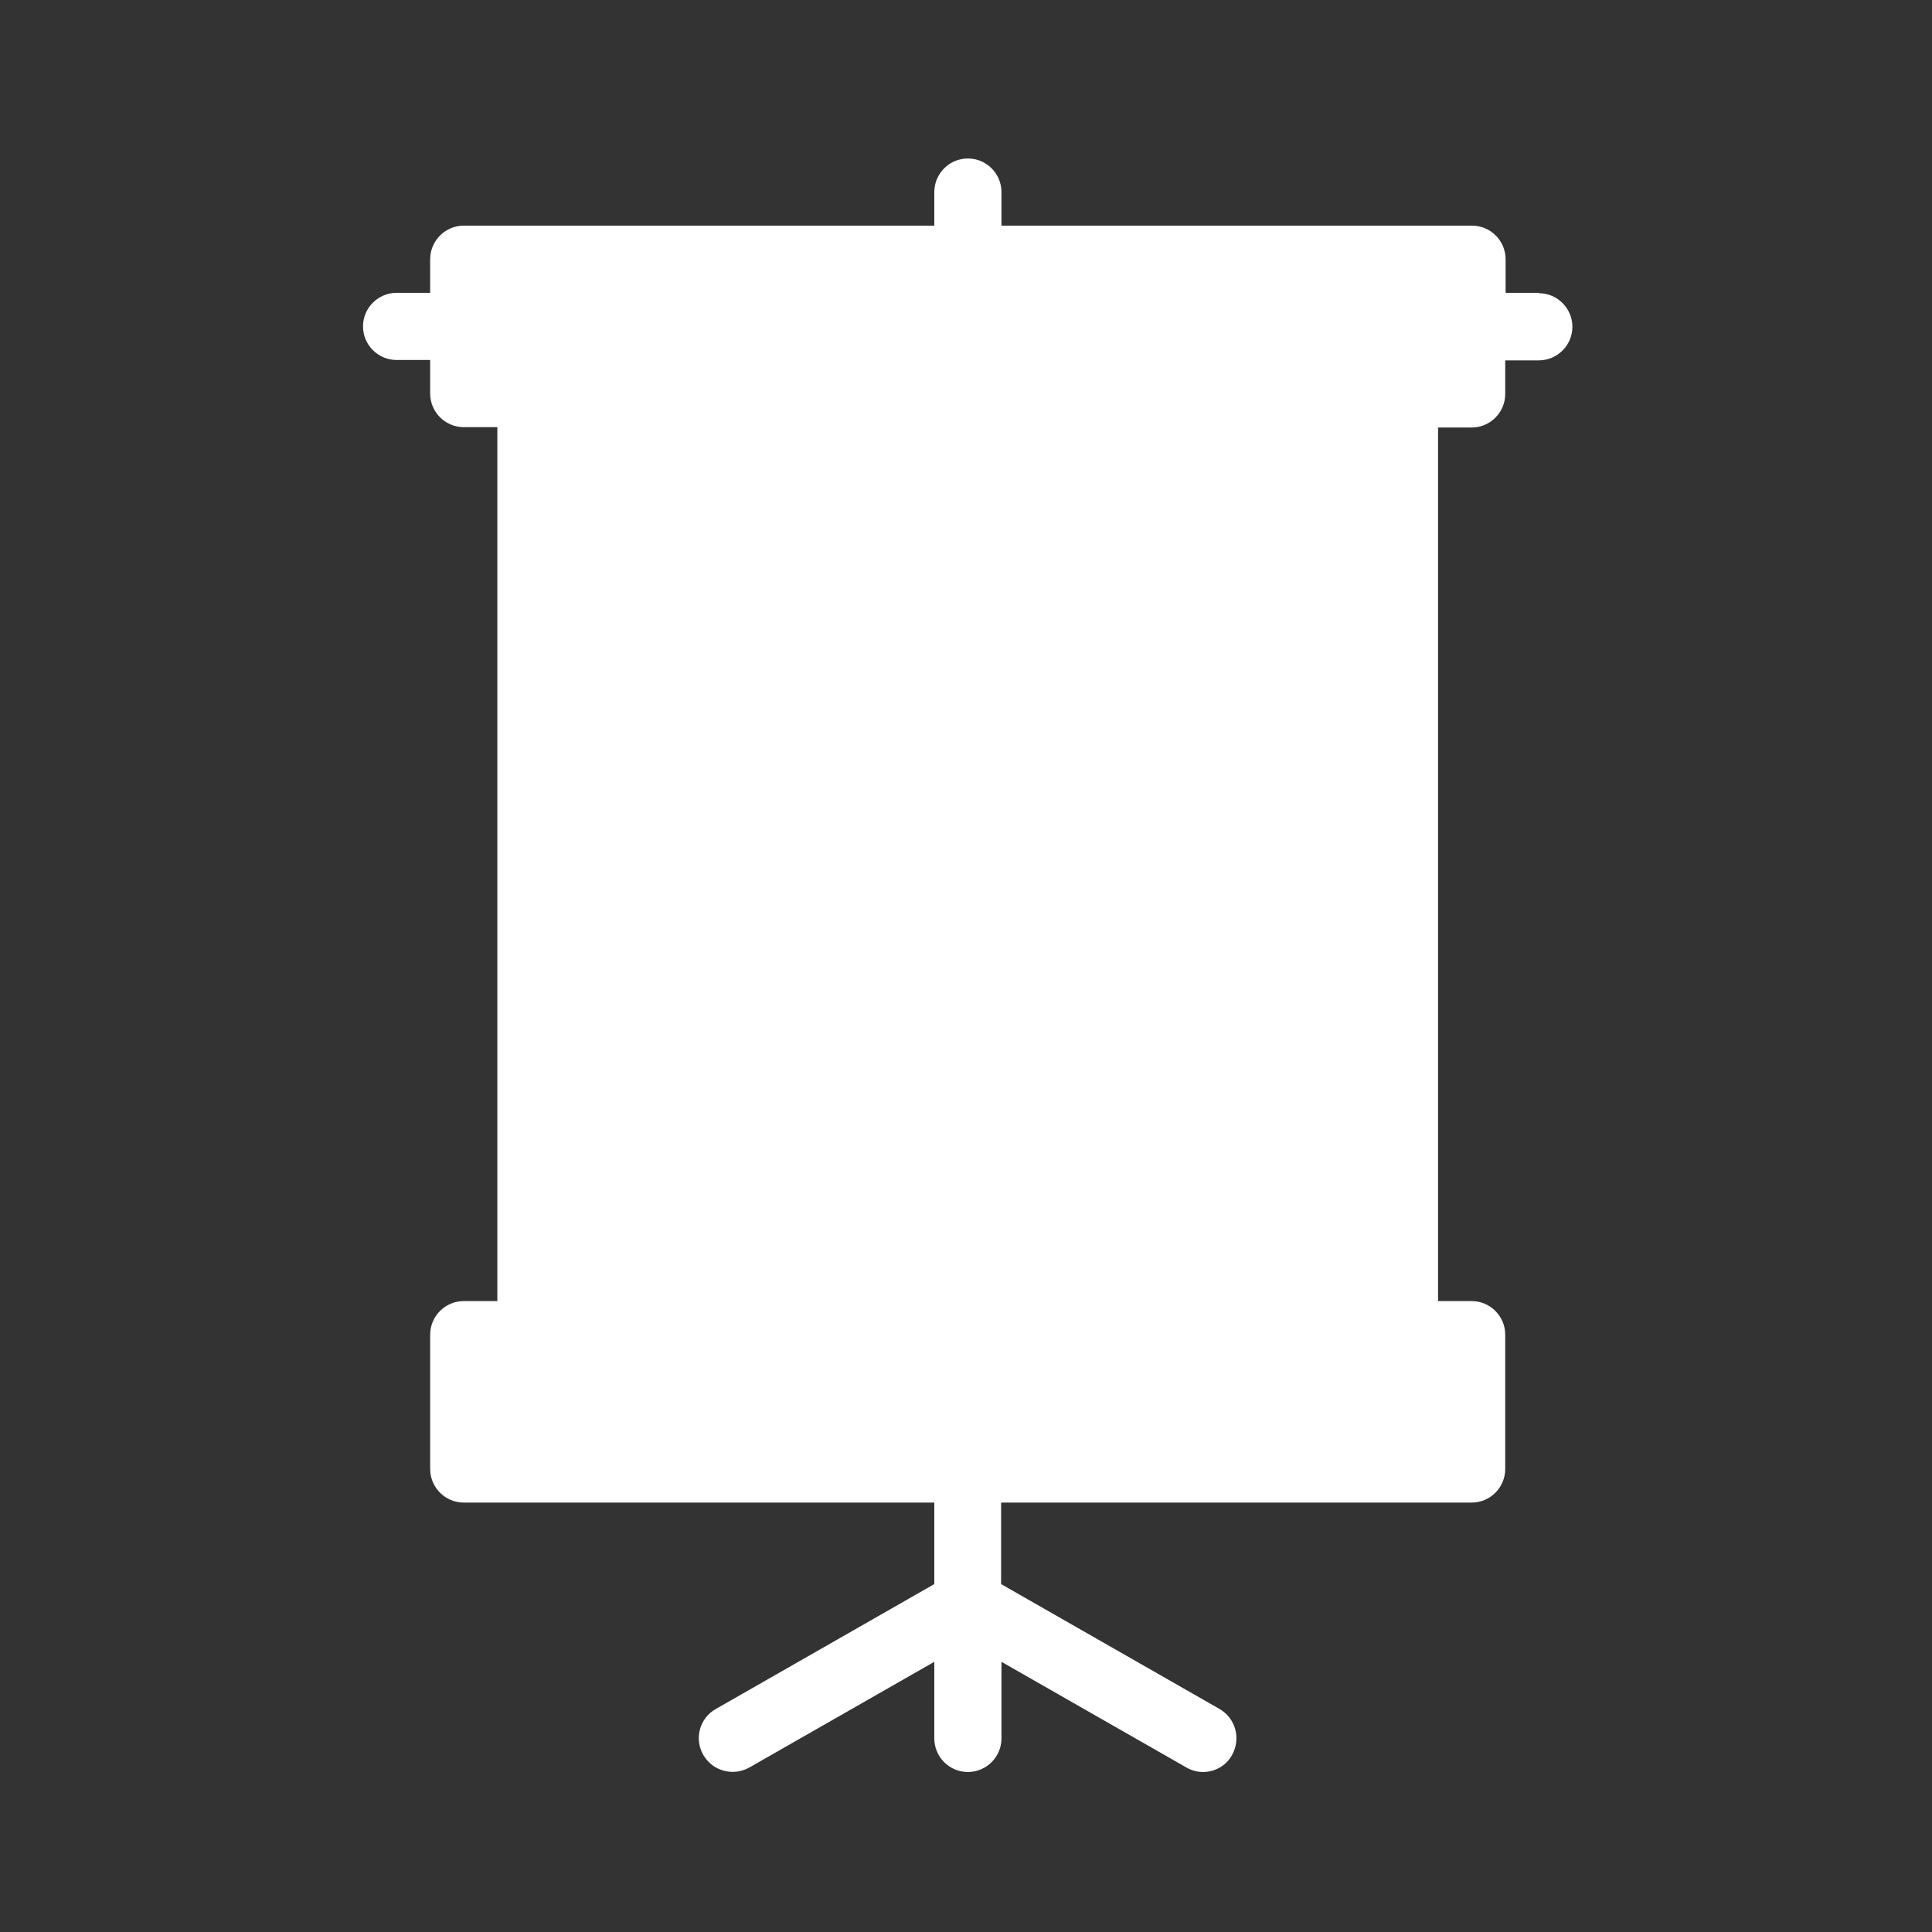
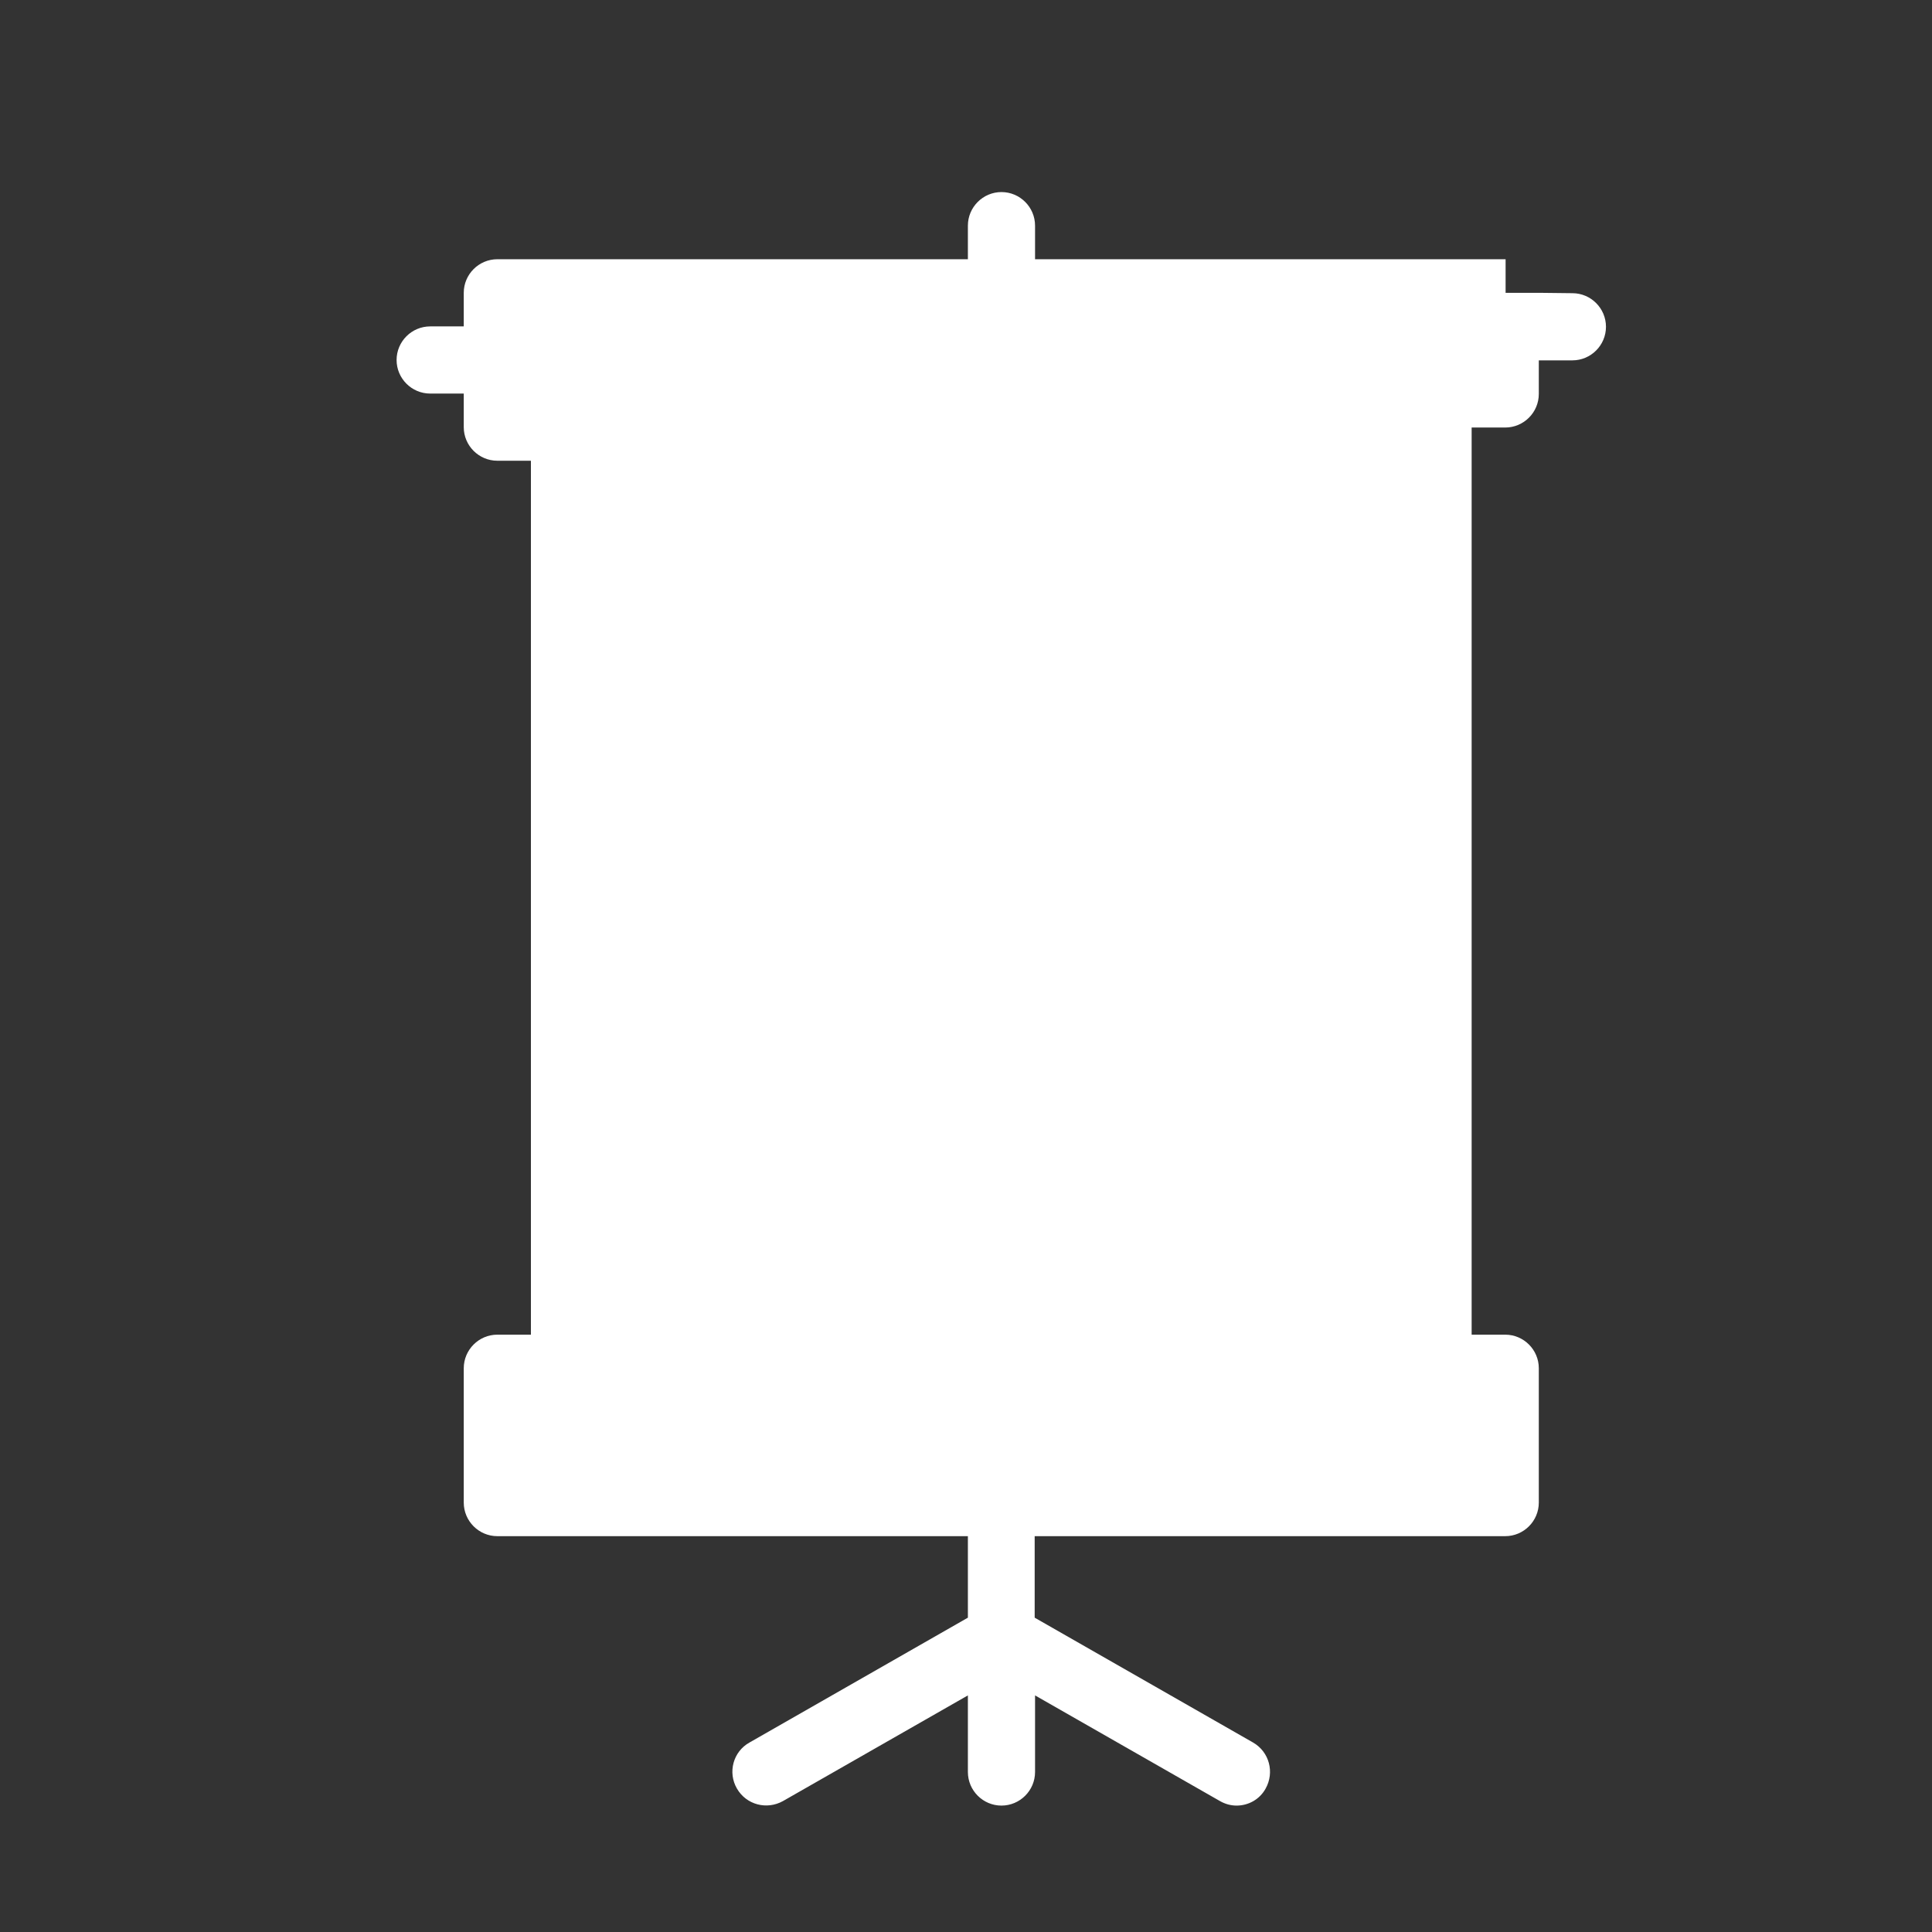
<svg xmlns="http://www.w3.org/2000/svg" id="Layer_1" version="1.1" viewBox="0 0 512 512">
  <rect x="0" y="0" width="512" height="512" fill="#333333" stroke="none" />
  <defs>
    <style>
      .st0 {
        fill: #fff;
      }
    </style>
  </defs>
-   <path class="st0" d="M407.9,77.6h-8.9v-8.9c0-4.9-4-8.9-8.9-8.9h-124.7v-8.9c0-4.9-4-8.9-8.9-8.9s-8.9,4-8.9,8.9v8.9h-124.7c-4.9,0-8.9,4-8.9,8.9v8.9h-8.9c-4.9,0-8.9,4-8.9,8.9s4,8.9,8.9,8.9h8.9v8.9c0,4.9,4,8.9,8.9,8.9h8.9v231.6h-8.9c-4.9,0-8.9,4-8.9,8.9v35.6c0,4.9,4,8.9,8.9,8.9h124.7v21.6l-57.9,33.1c-4.3,2.4-5.8,7.9-3.3,12.2,2.5,4.3,7.9,5.7,12.2,3.3l49-28v20.3c0,4.9,4,8.9,8.9,8.9s8.9-4,8.9-8.9v-20.3l49,28c1.4.8,2.9,1.2,4.4,1.2,3.1,0,6.1-1.6,7.7-4.5,2.4-4.3,1-9.7-3.3-12.2l-57.9-33.1v-21.6h124.7c4.9,0,8.9-4,8.9-8.9v-35.6c0-4.9-4-8.9-8.9-8.9h-8.9V113.3h8.9c4.9,0,8.9-4,8.9-8.9v-8.9h8.9c4.9,0,8.9-4,8.9-8.9s-4-8.9-8.9-8.9Z" />
+   <path class="st0" d="M407.9,77.6h-8.9v-8.9h-124.7v-8.9c0-4.9-4-8.9-8.9-8.9s-8.9,4-8.9,8.9v8.9h-124.7c-4.9,0-8.9,4-8.9,8.9v8.9h-8.9c-4.9,0-8.9,4-8.9,8.9s4,8.9,8.9,8.9h8.9v8.9c0,4.9,4,8.9,8.9,8.9h8.9v231.6h-8.9c-4.9,0-8.9,4-8.9,8.9v35.6c0,4.9,4,8.9,8.9,8.9h124.7v21.6l-57.9,33.1c-4.3,2.4-5.8,7.9-3.3,12.2,2.5,4.3,7.9,5.7,12.2,3.3l49-28v20.3c0,4.9,4,8.9,8.9,8.9s8.9-4,8.9-8.9v-20.3l49,28c1.4.8,2.9,1.2,4.4,1.2,3.1,0,6.1-1.6,7.7-4.5,2.4-4.3,1-9.7-3.3-12.2l-57.9-33.1v-21.6h124.7c4.9,0,8.9-4,8.9-8.9v-35.6c0-4.9-4-8.9-8.9-8.9h-8.9V113.3h8.9c4.9,0,8.9-4,8.9-8.9v-8.9h8.9c4.9,0,8.9-4,8.9-8.9s-4-8.9-8.9-8.9Z" />
</svg>